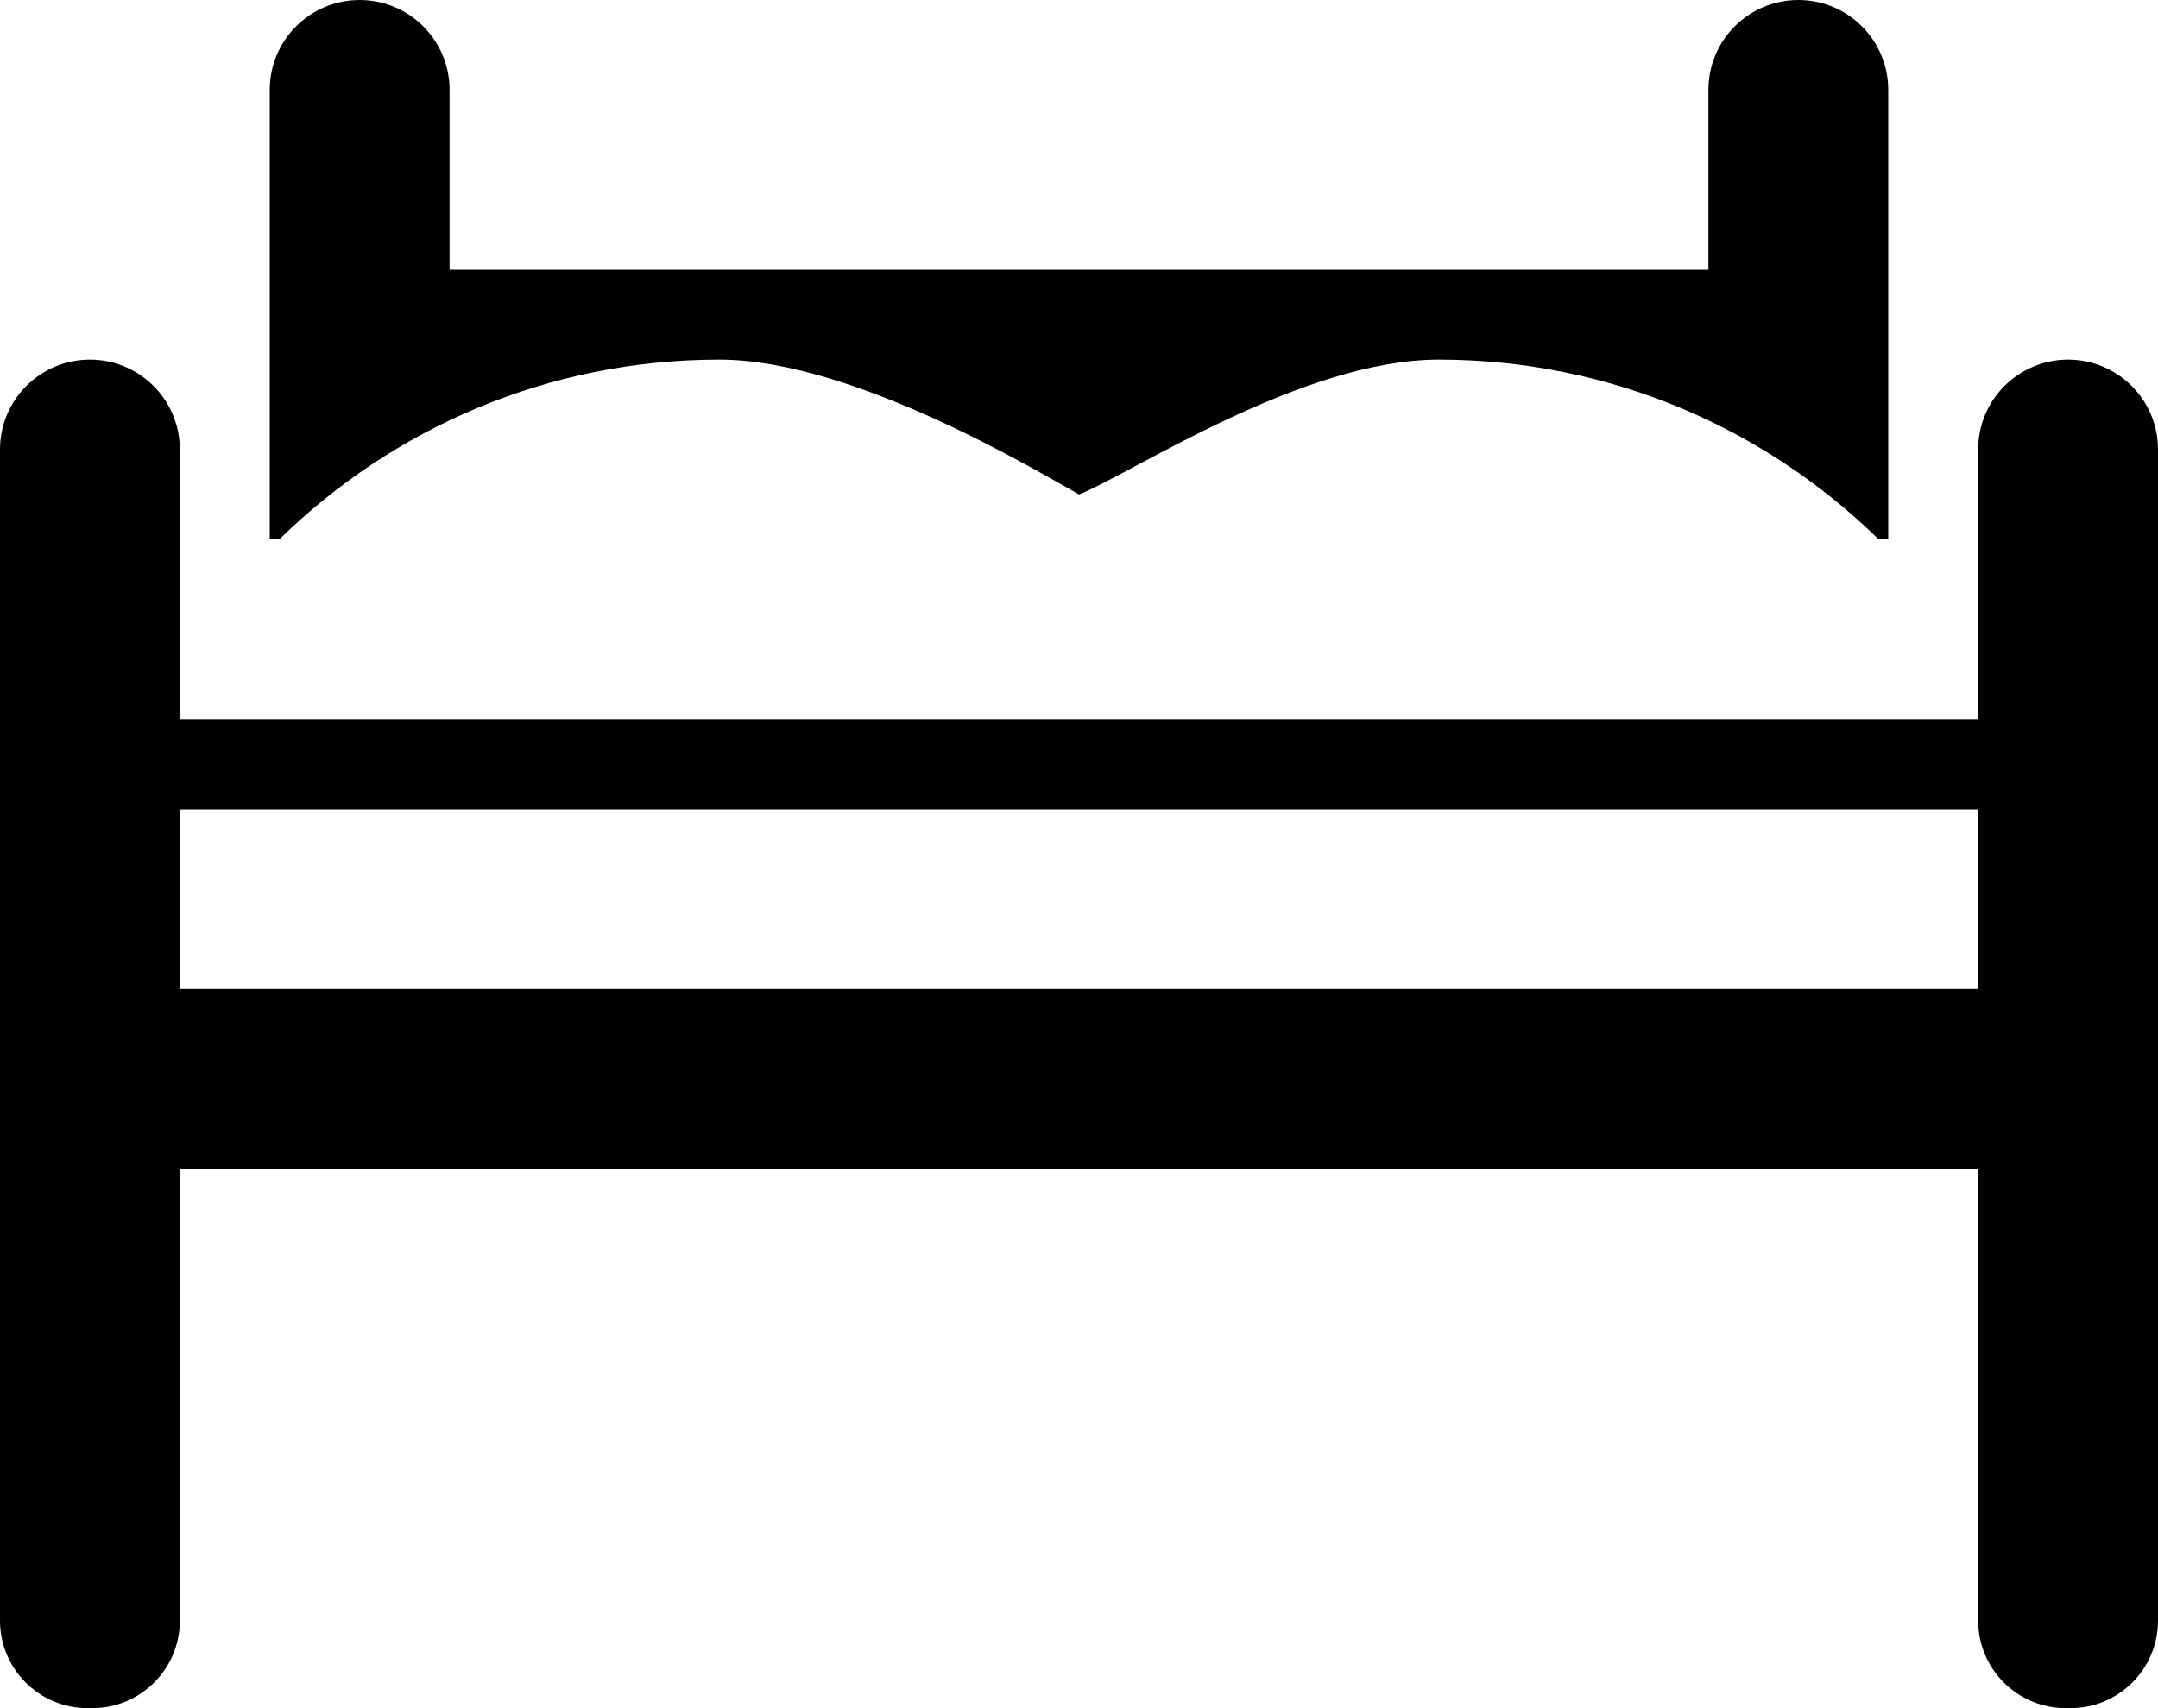
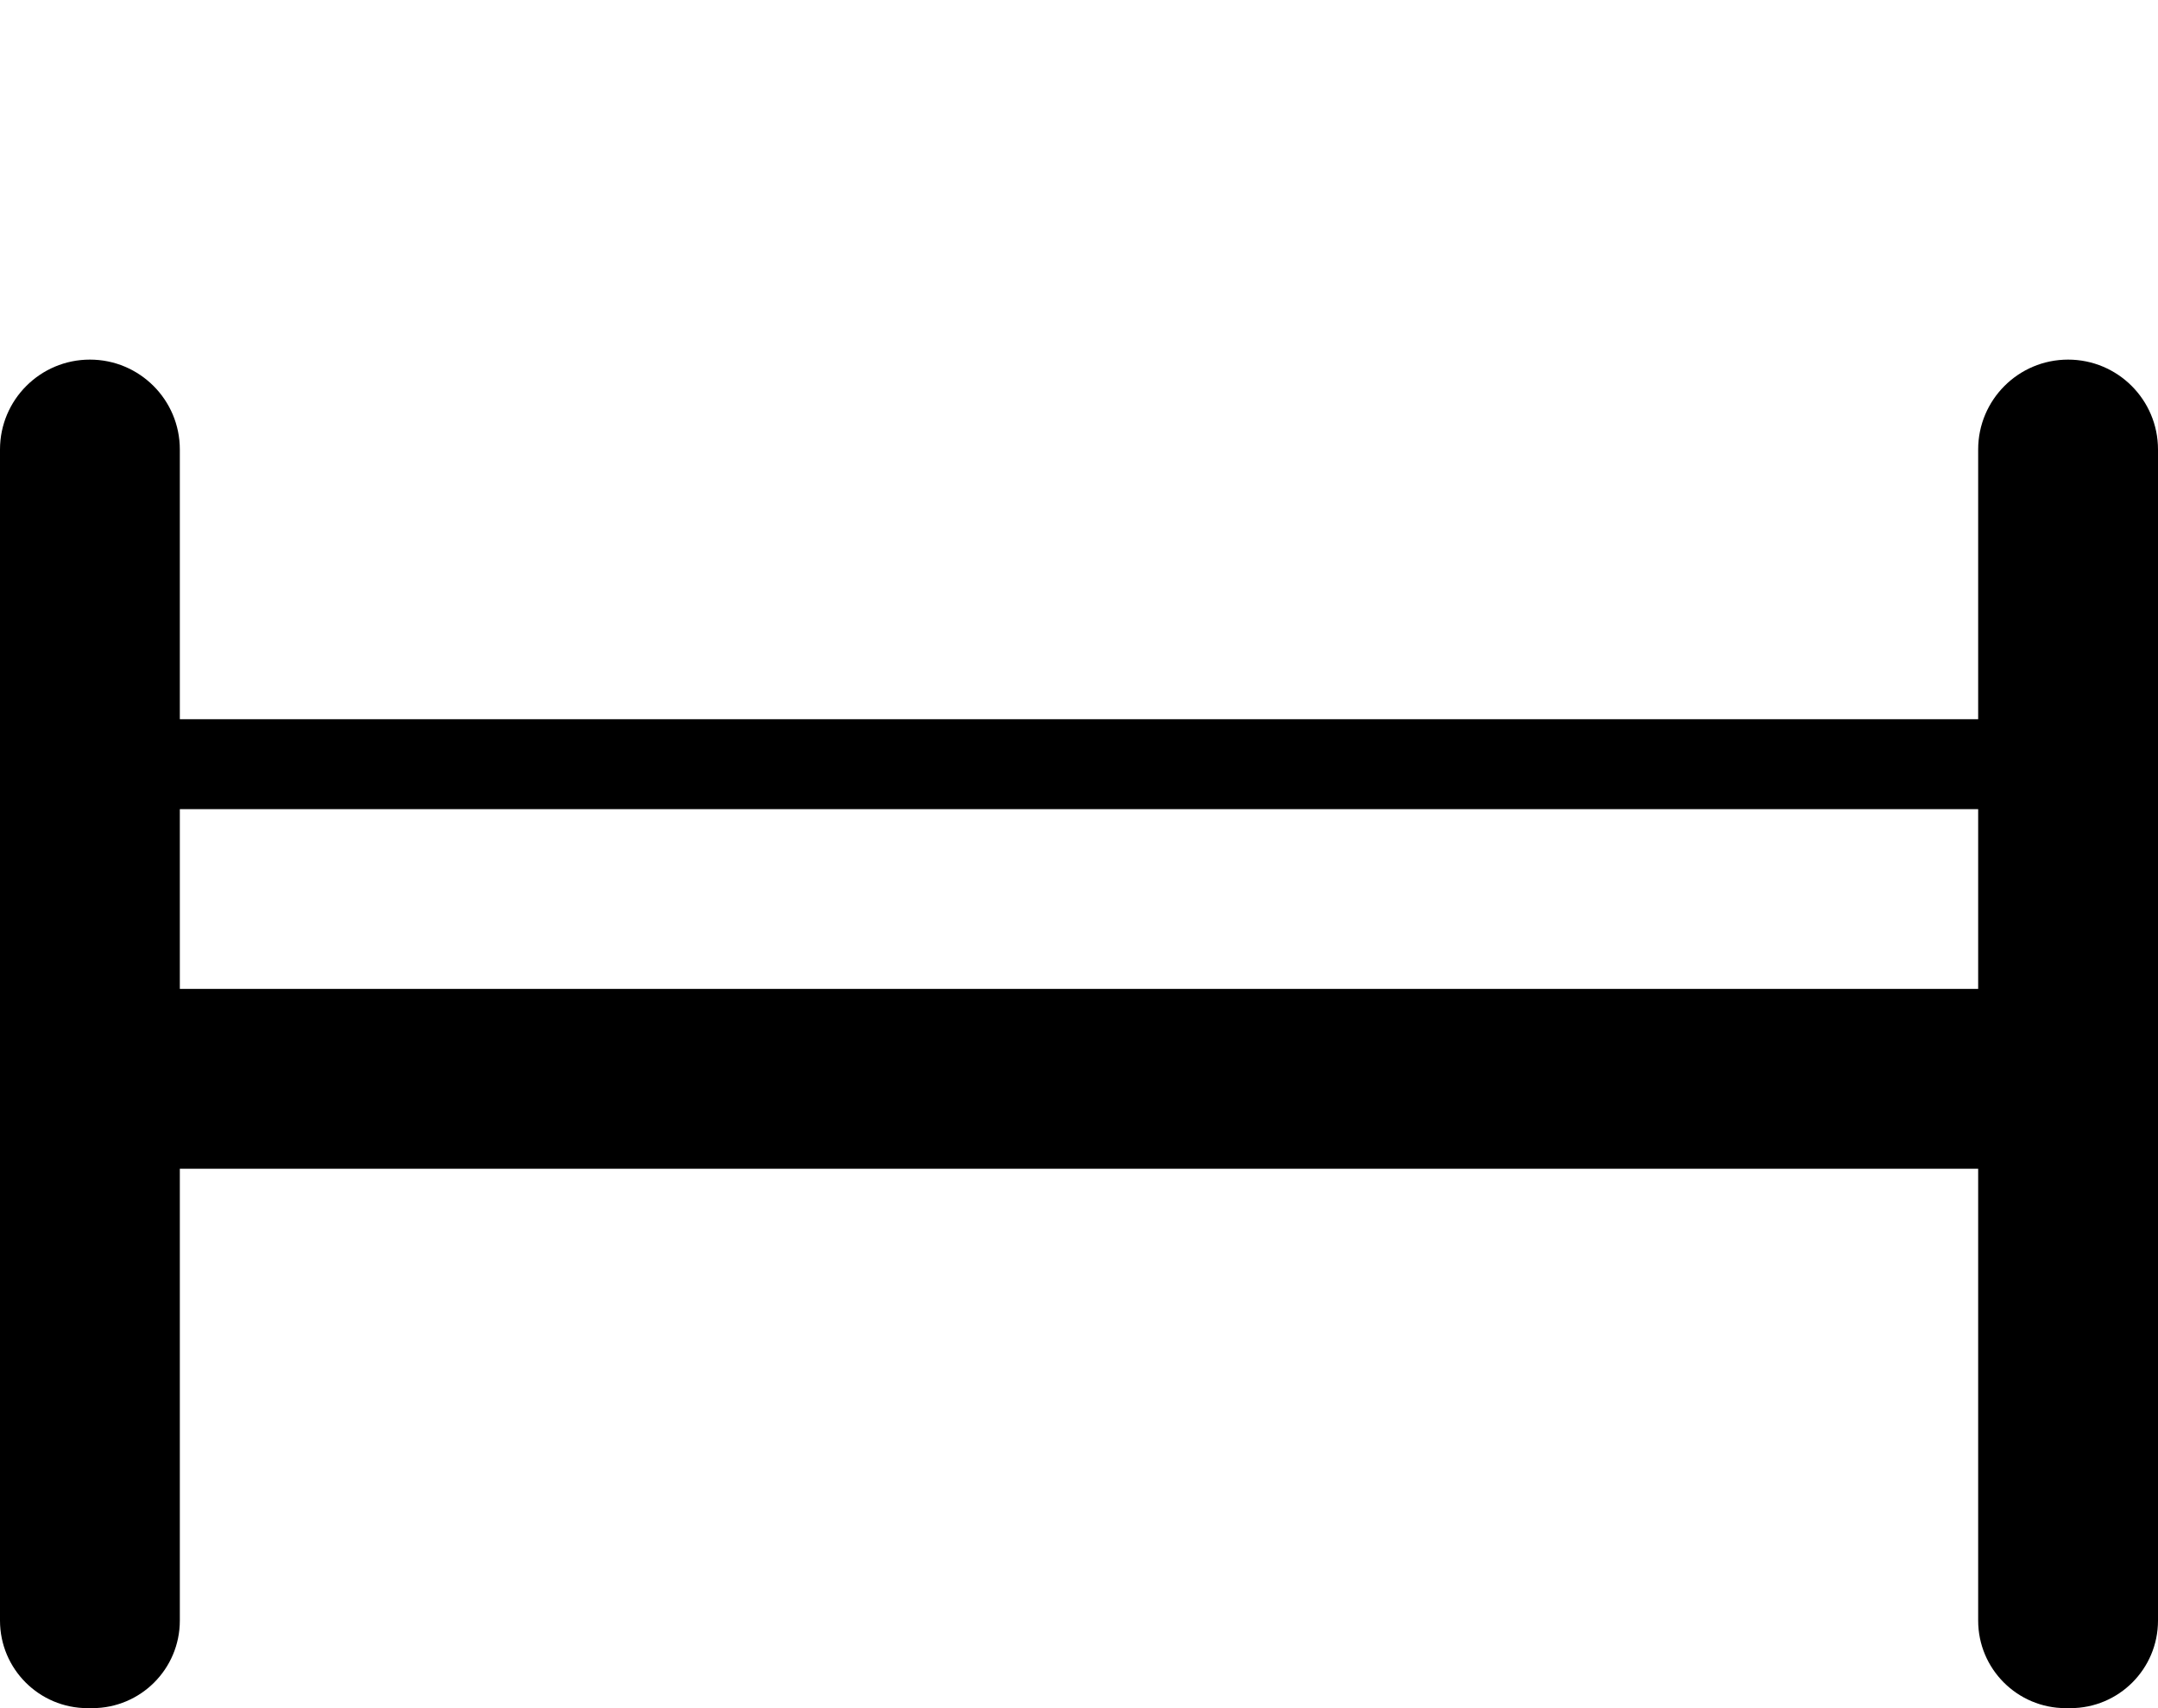
<svg xmlns="http://www.w3.org/2000/svg" width="24px" height="19px" viewBox="0 0 24 19" version="1.1">
  <title>Hotel@3x</title>
  <g id="Page-1" stroke="none" stroke-width="1" fill="none" fill-rule="evenodd">
    <g id="01-Landing-TravelBlu" transform="translate(-708, -1217)" fill="#000000">
      <g id="Group-5" transform="translate(250, 941)">
        <g id="Hotel" transform="translate(458, 276)">
          <path d="M23,4 C22.448,4 22,4.447 22,5 L22,8 L2,8 L2,5 C2,4.447 1.552,4 1,4 C0.448,4 0,4.447 0,5 L0,18.026 C0,18.564 0.436,19 0.974,19 L1.026,19 C1.564,19 2,18.564 2,18.026 L2,13 L22,13 L22,18.026 C22,18.564 22.436,19 22.974,19 L23.026,19 C23.564,19 24,18.564 24,18.026 L24,5 C24,4.447 23.552,4 23,4 Z M22,10 L22,11 L2,11 L2,10 L2,9 L22,9 L22,10 Z" id="Shape" fill-rule="nonzero" />
-           <path d="M8,4 C9.494,4 11.549,5.251 12,5.5 C12.592,5.265 14.483,4 16,4 C17.906,4 19.632,4.764 20.894,6 L21,6 L21,1 C21,0.447 20.552,0 20,0 C19.448,0 19,0.447 19,1 L19,3 L5,3 L5,1 C5,0.447 4.552,0 4,0 C3.448,0 3,0.447 3,1 L3,6 L3.106,6 C4.368,4.764 6.094,4 8,4 Z" id="Path" />
        </g>
      </g>
    </g>
  </g>
</svg>